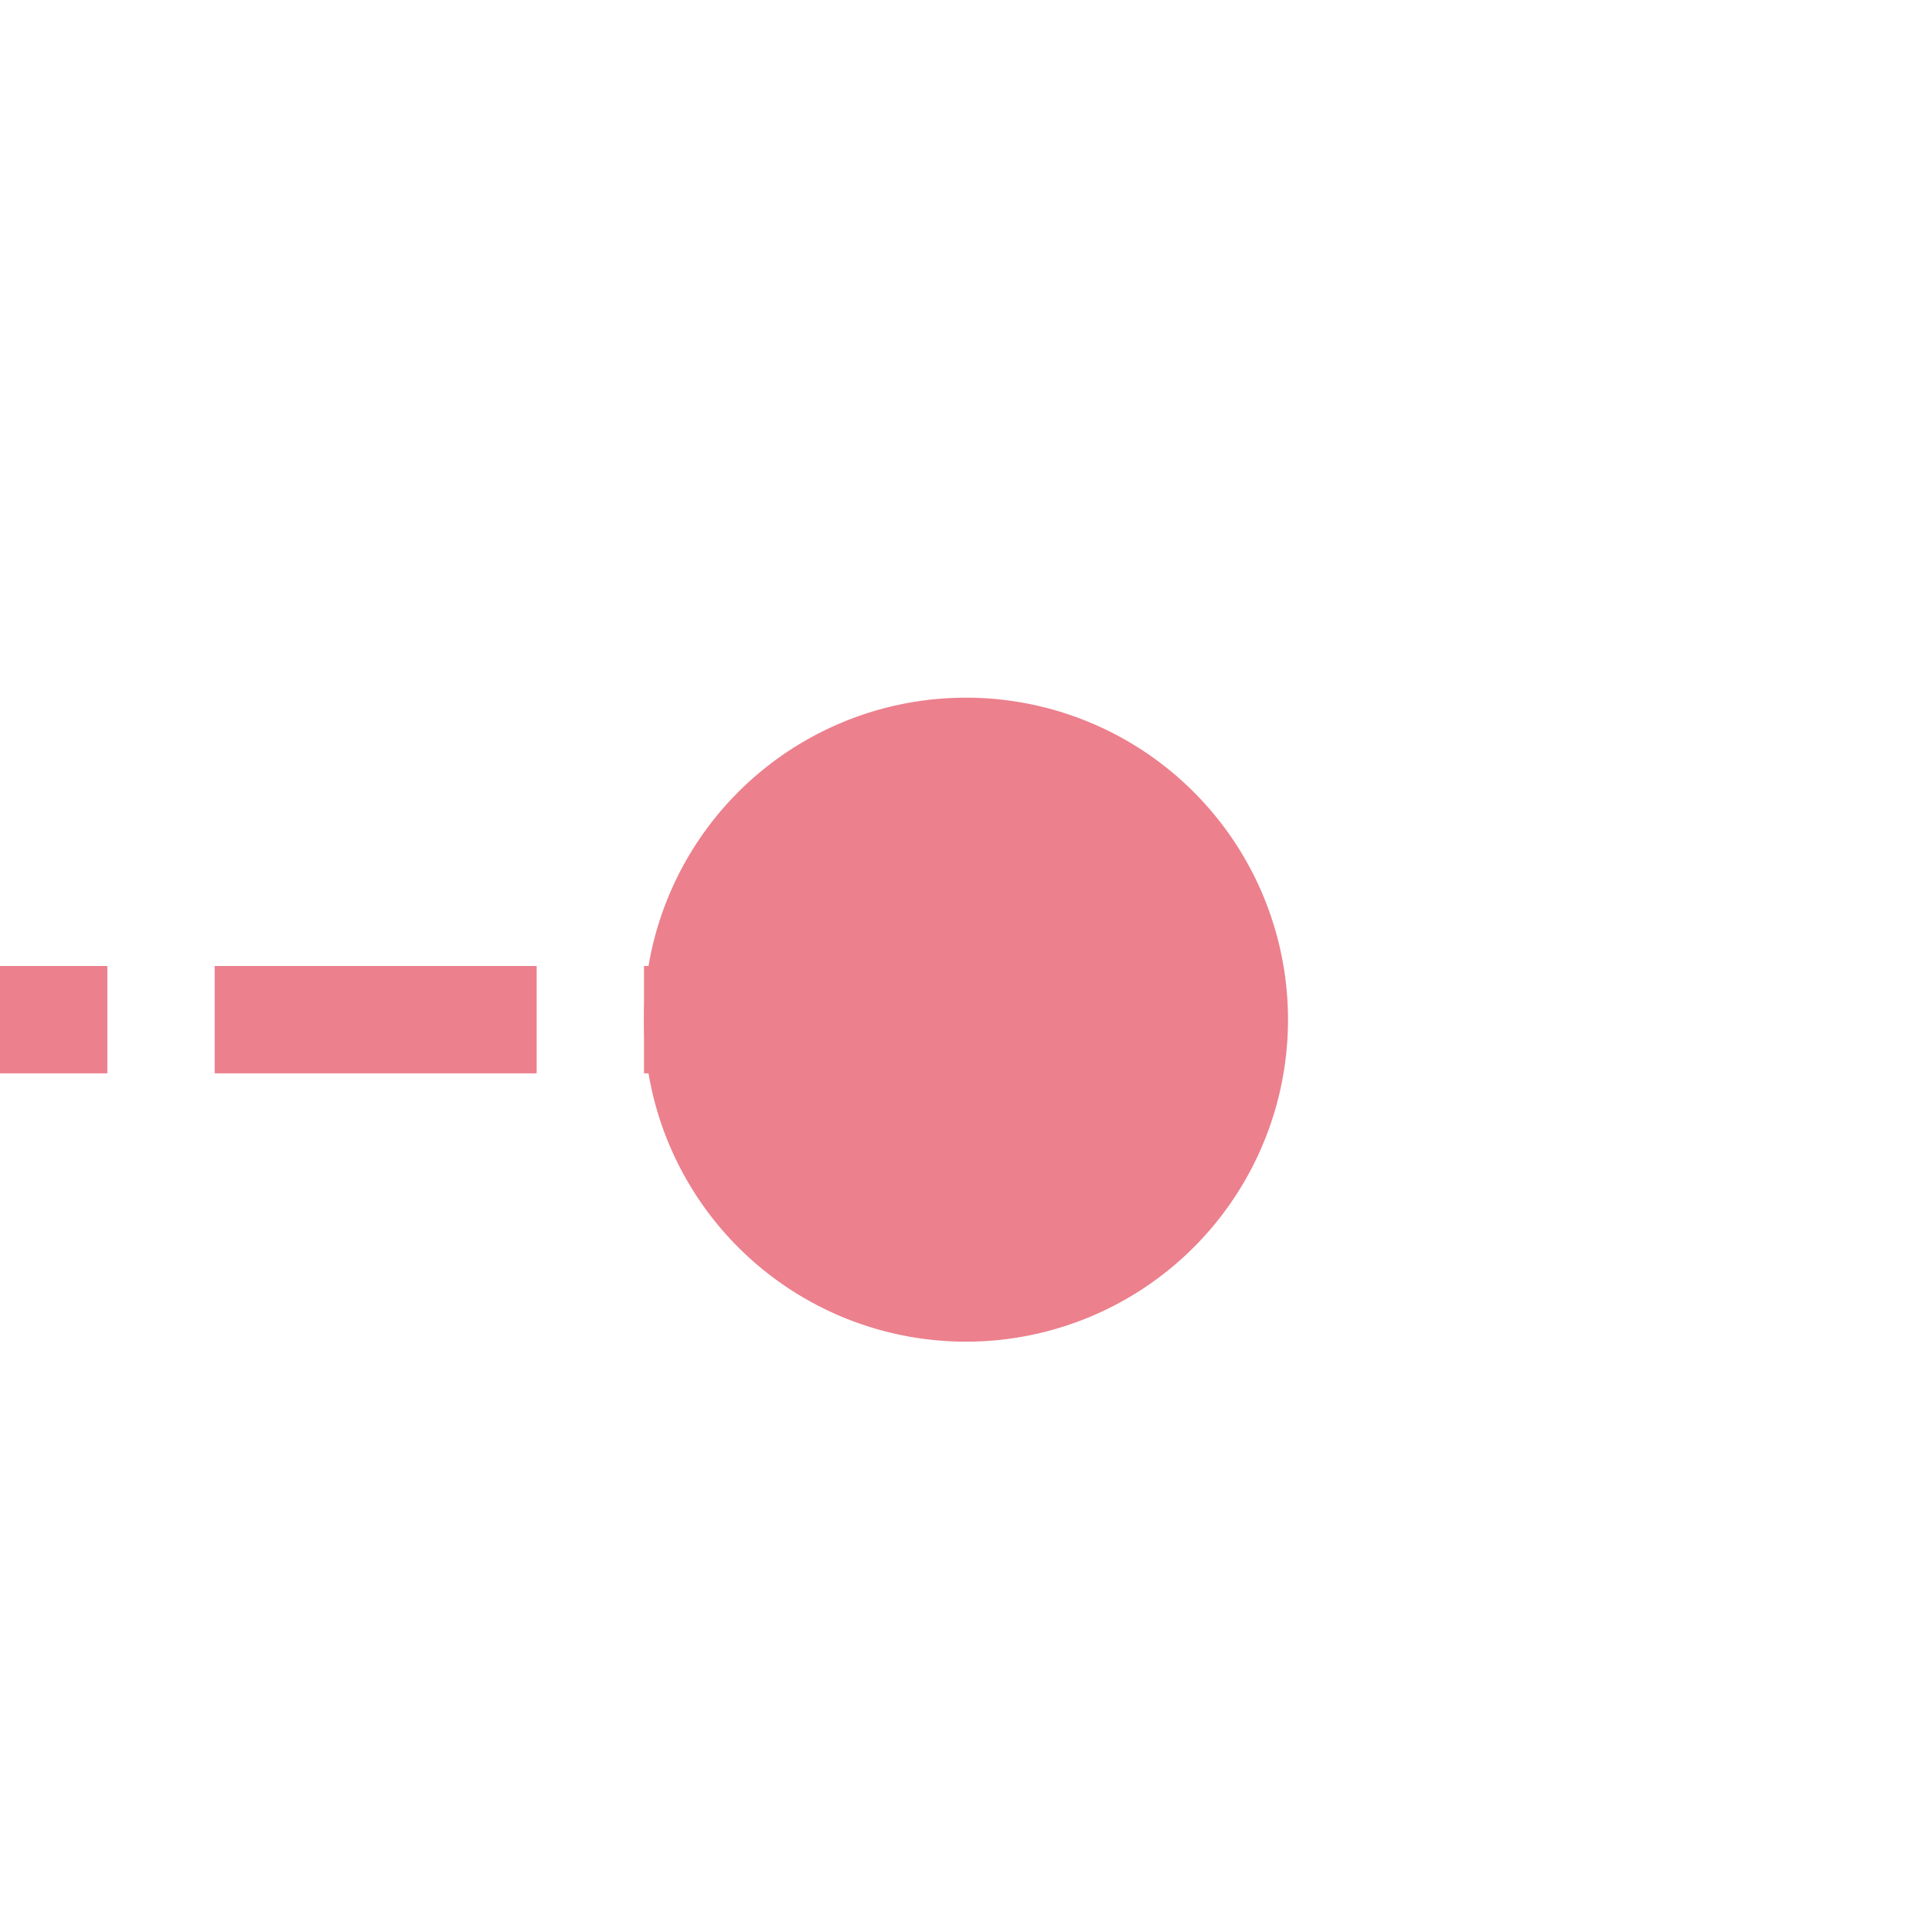
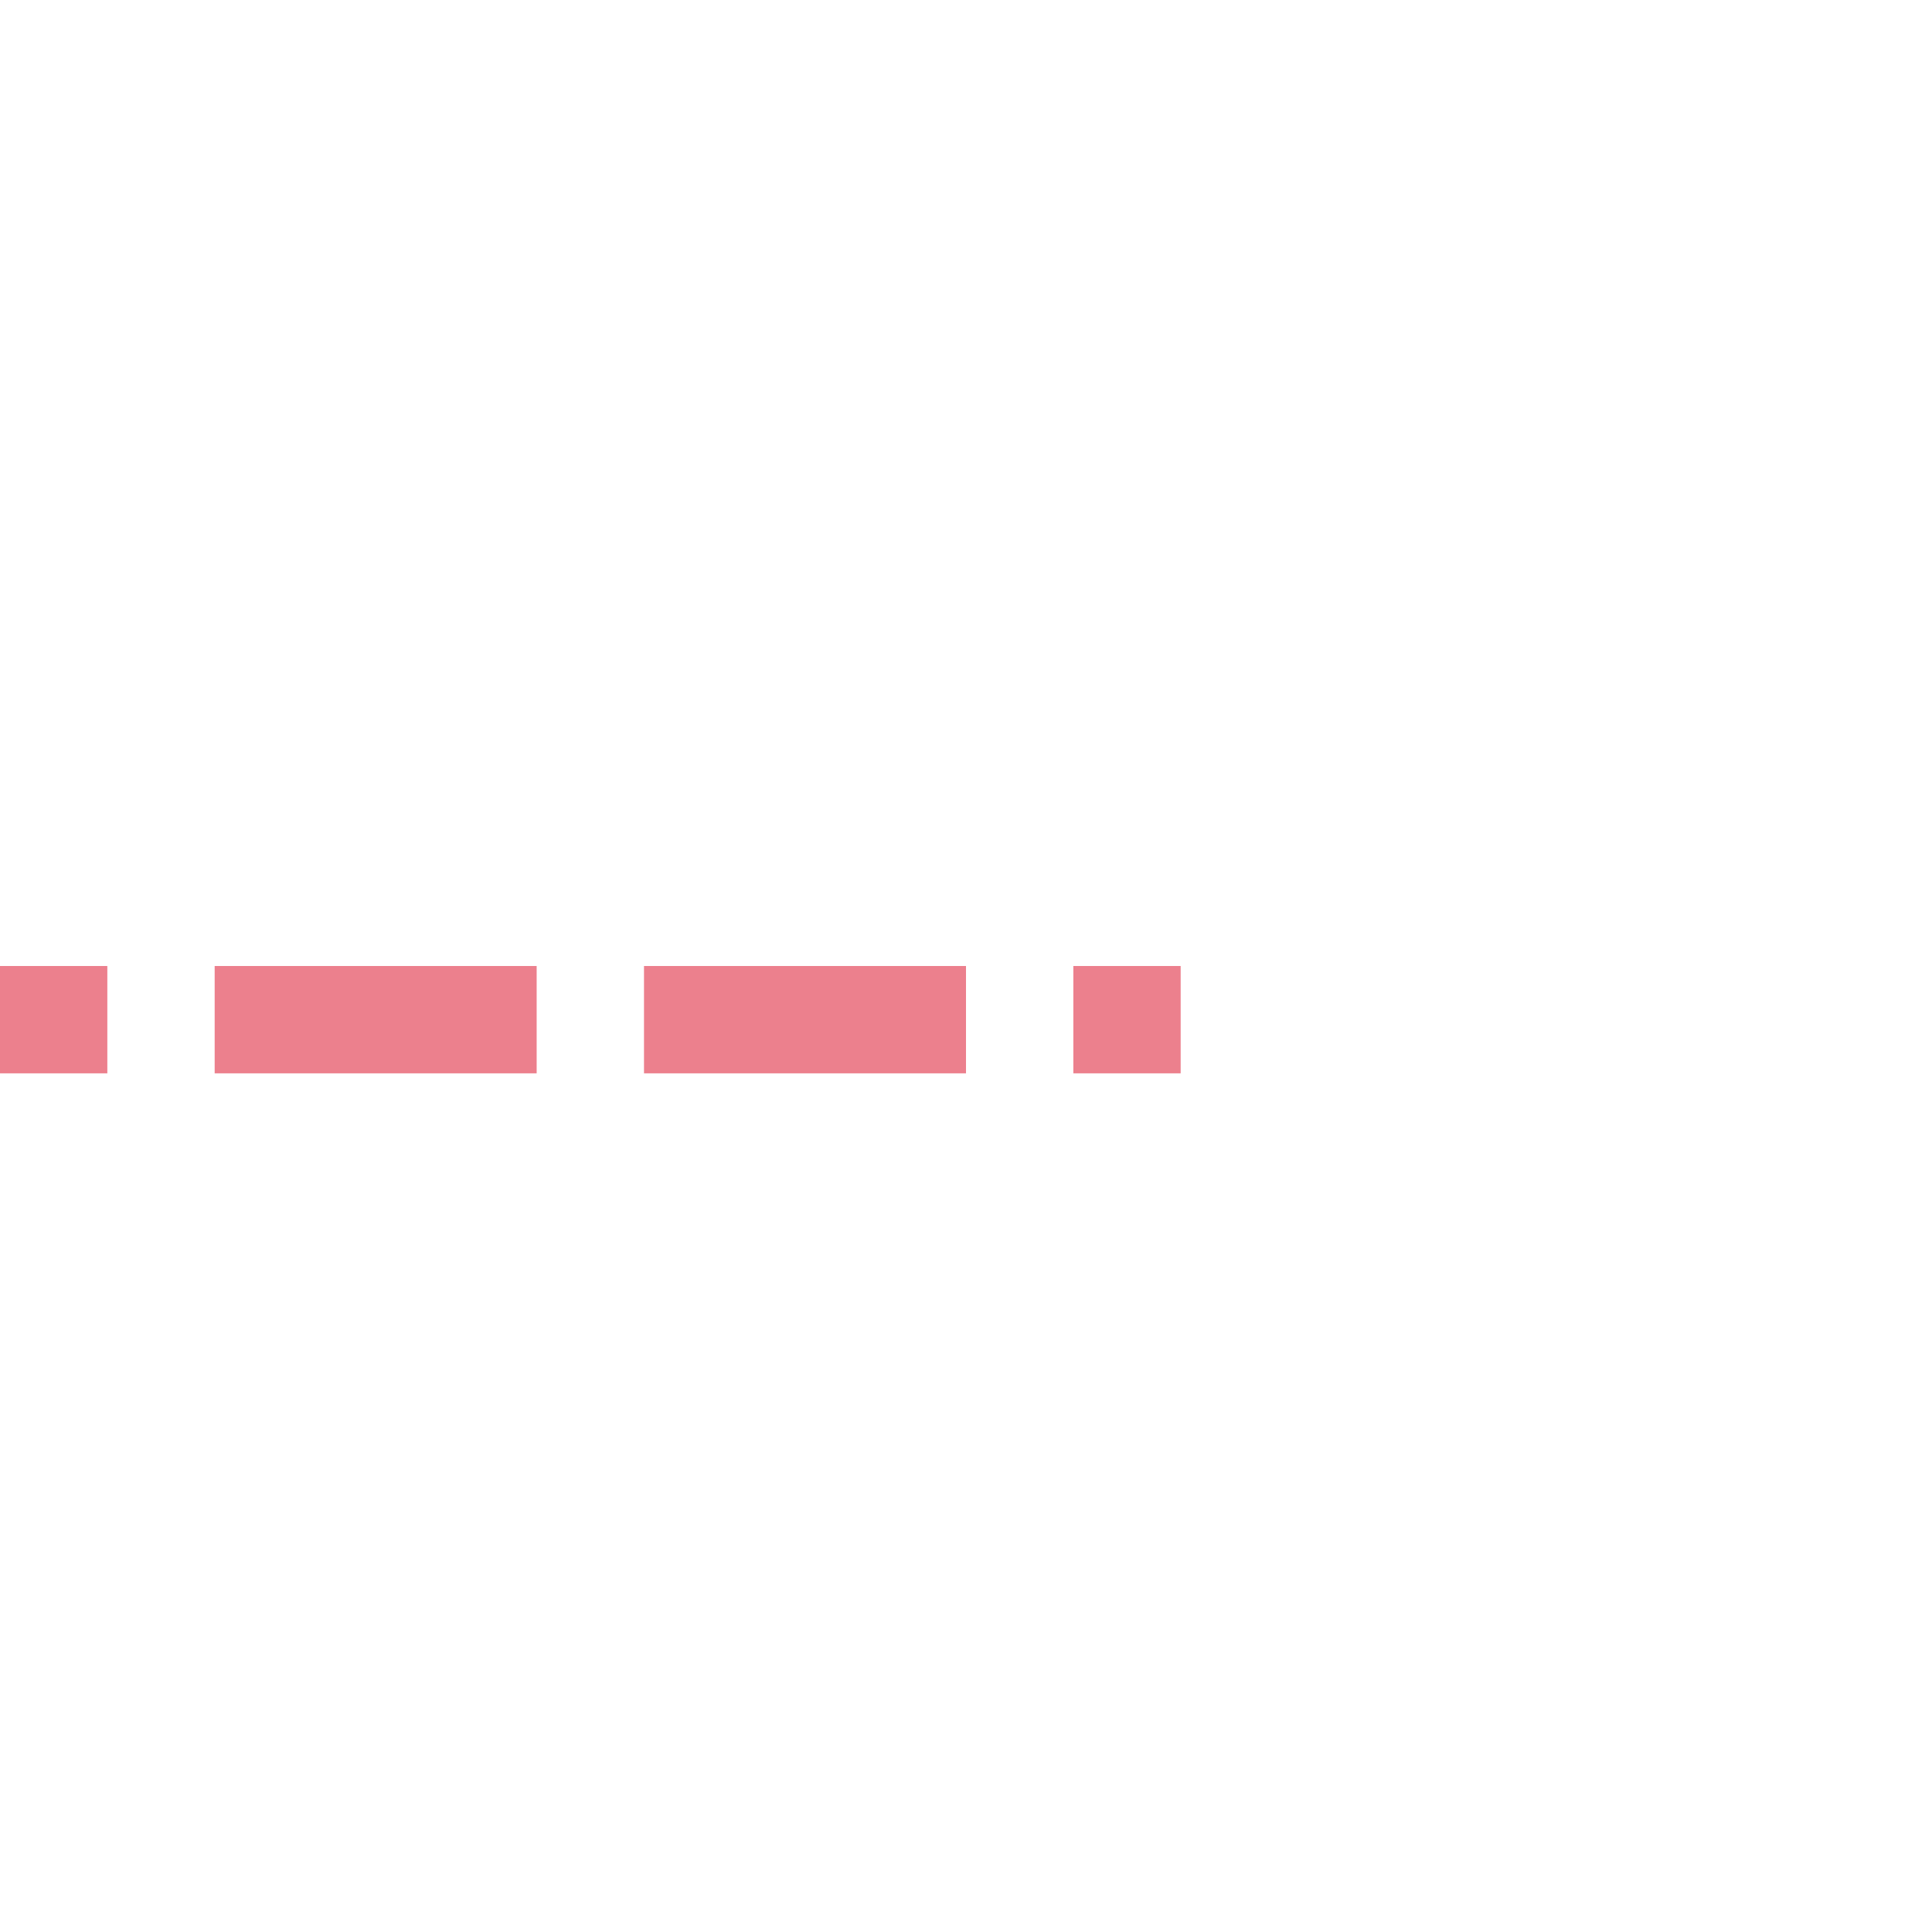
<svg xmlns="http://www.w3.org/2000/svg" version="1.1" width="18px" height="18px" preserveAspectRatio="xMinYMid meet" viewBox="892 3246  18 16">
  <path d="M 754 3254.5  L 903 3254.5  " stroke-width="1" stroke-dasharray="3,1" stroke="#ec808d" fill="none" />
-   <path d="M 901 3251.5  A 3 3 0 0 0 898 3254.5 A 3 3 0 0 0 901 3257.5 A 3 3 0 0 0 904 3254.5 A 3 3 0 0 0 901 3251.5 Z " fill-rule="nonzero" fill="#ec808d" stroke="none" />
</svg>